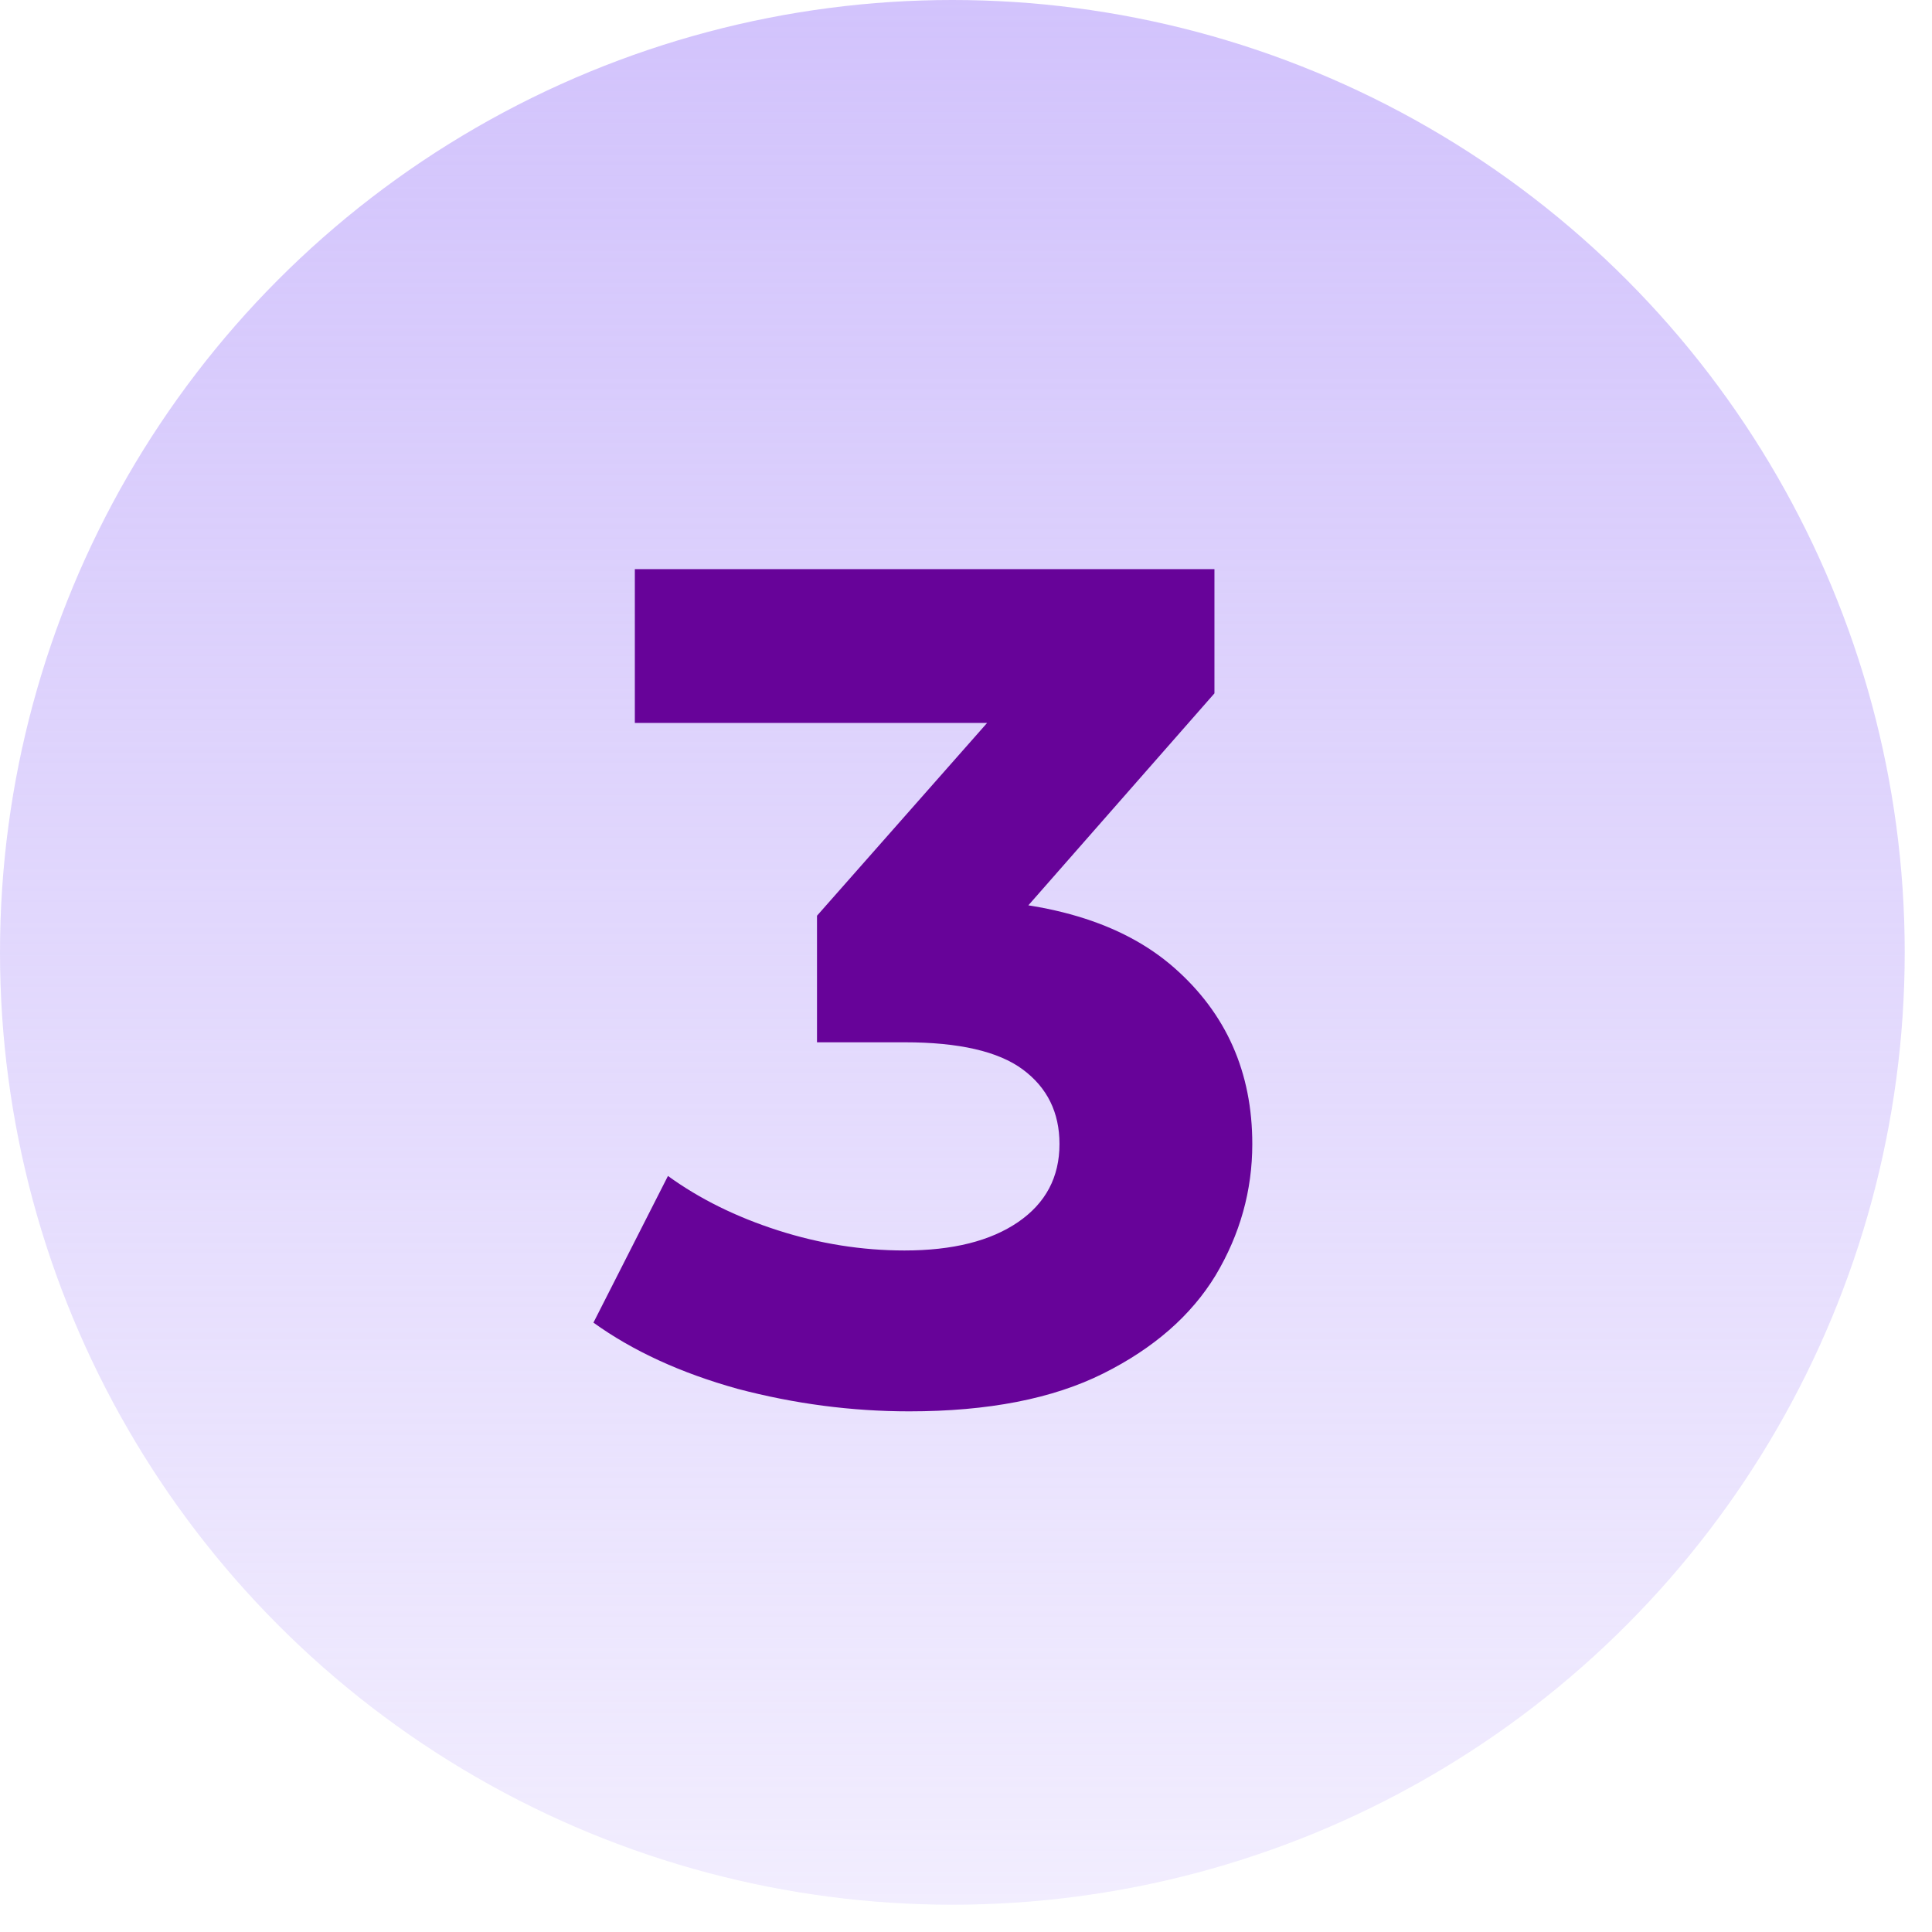
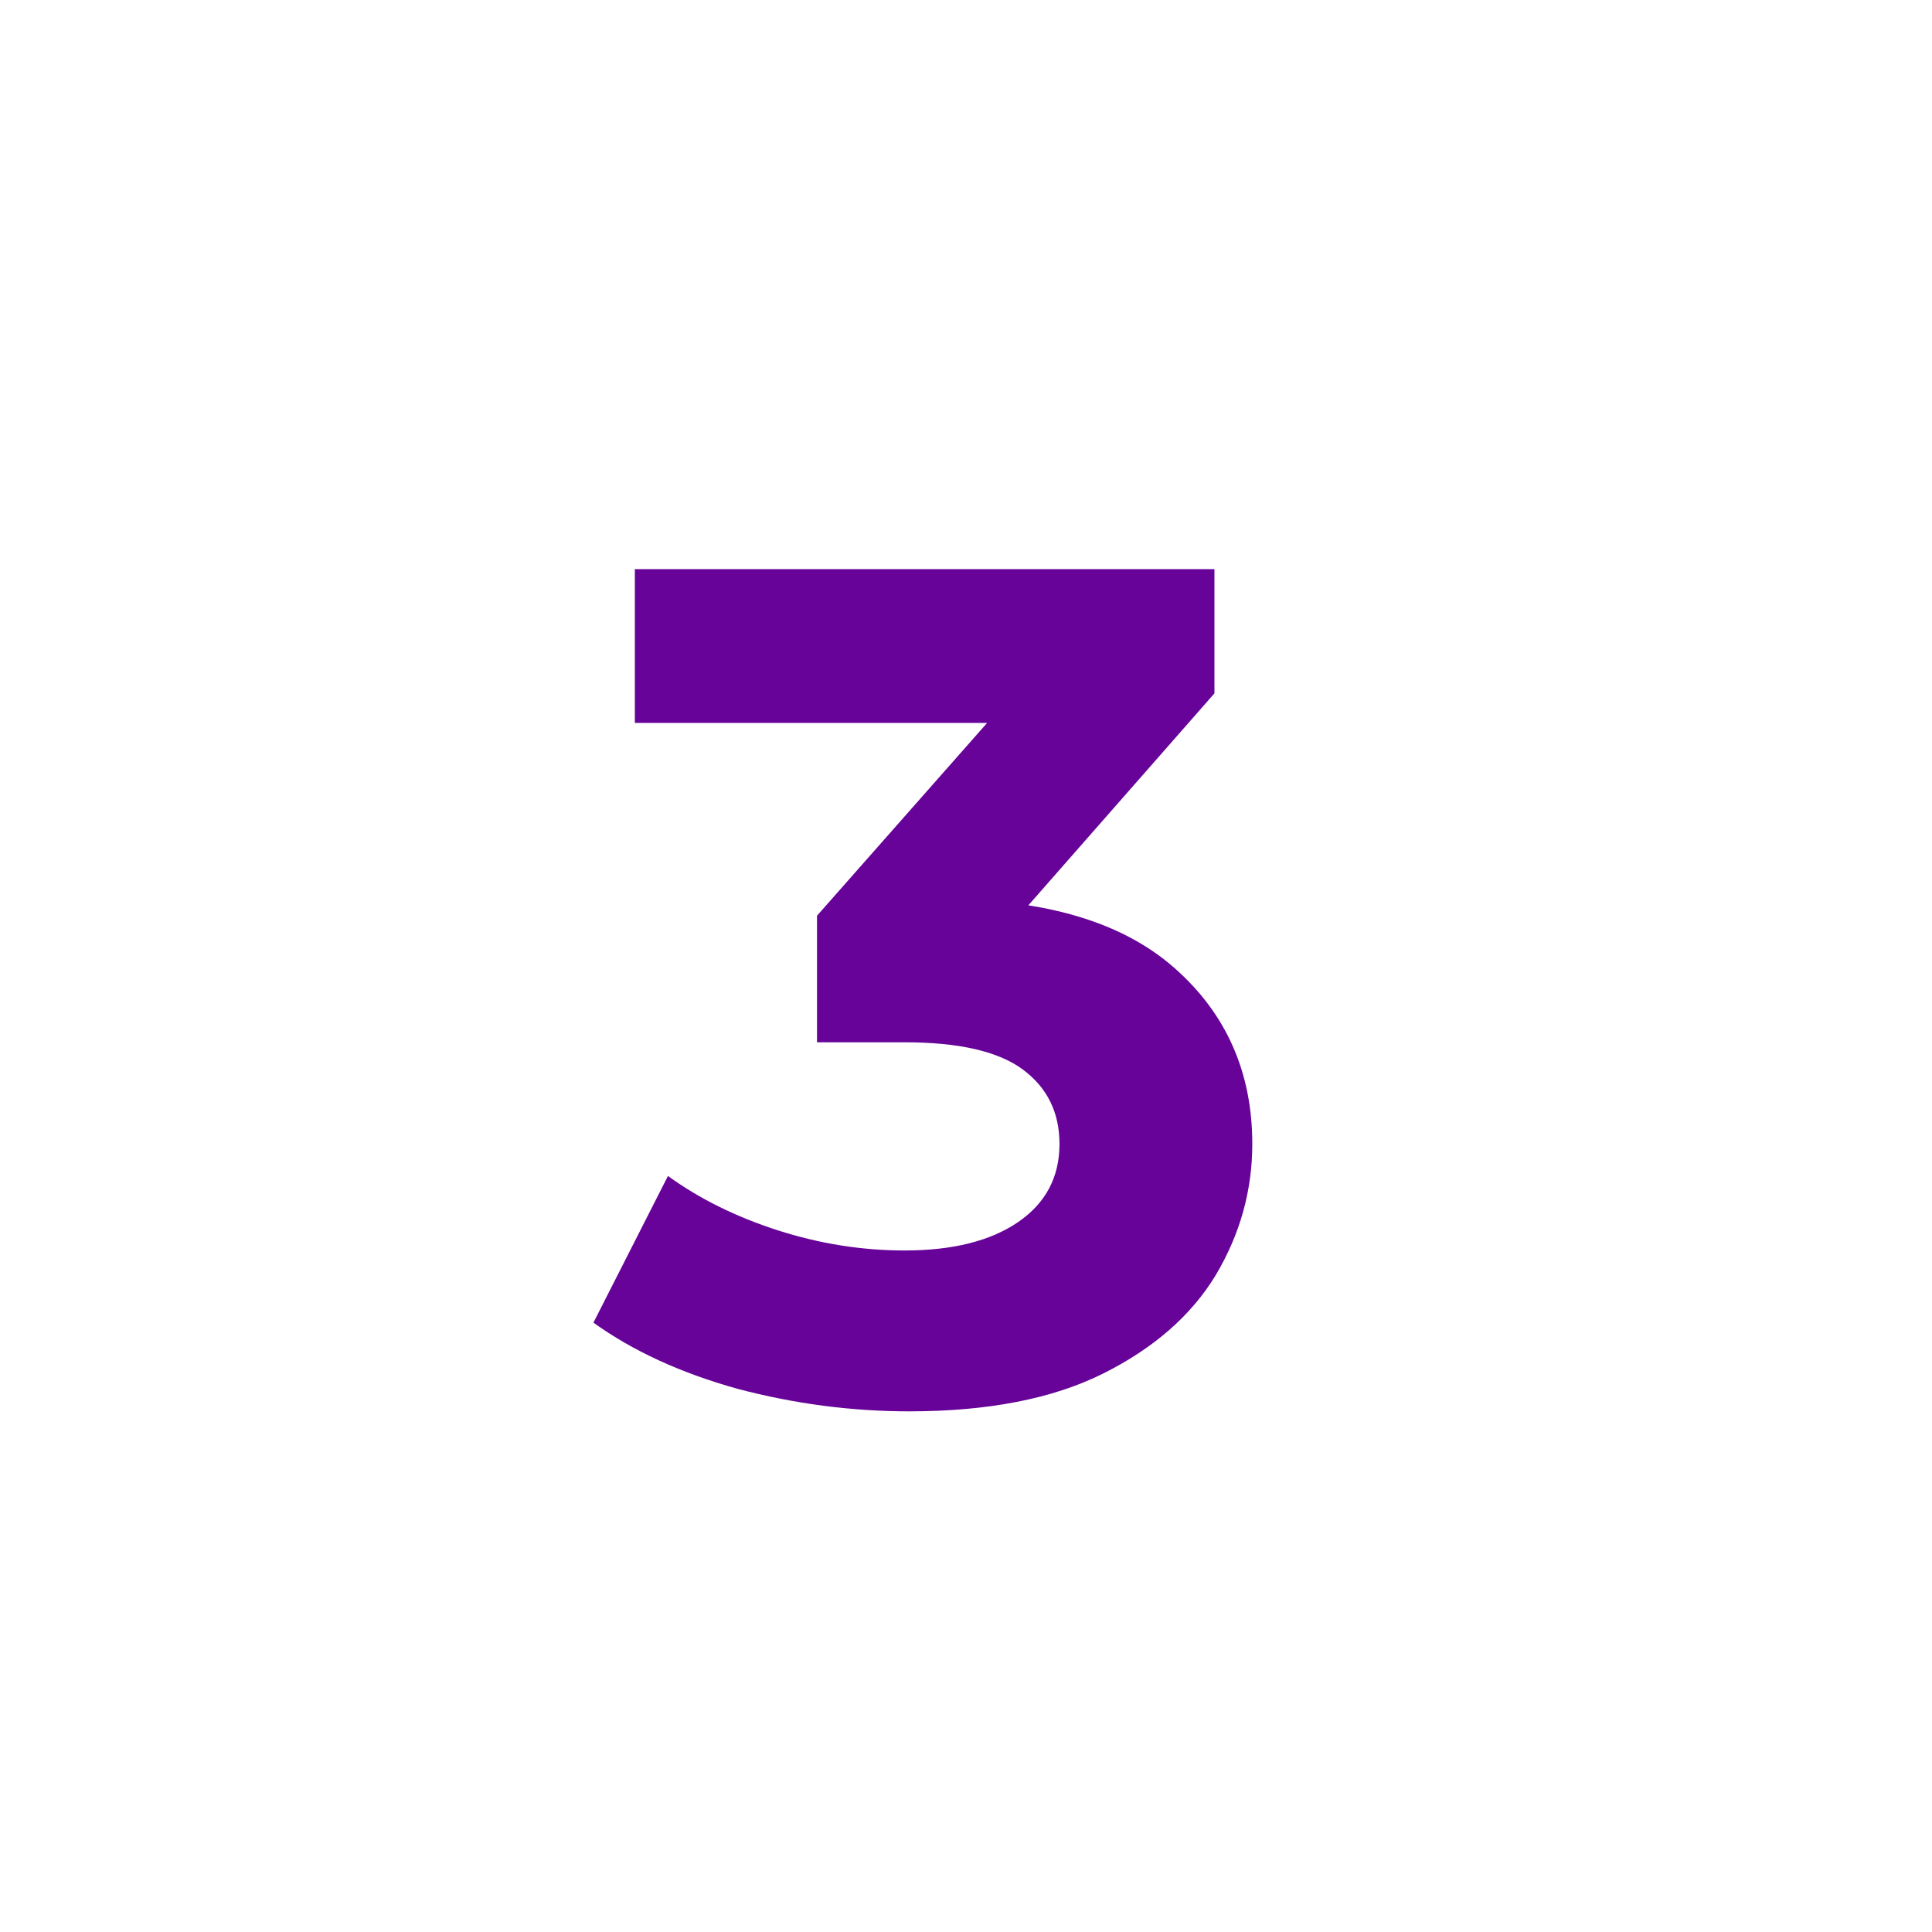
<svg xmlns="http://www.w3.org/2000/svg" width="49" height="49" viewBox="0 0 49 49" fill="none">
-   <circle cx="24.154" cy="24.154" r="24.154" fill="url(#paint0_linear_3226_2287)" />
  <path d="M23.061 35.795C21.601 35.795 20.151 35.605 18.711 35.225C17.271 34.825 16.051 34.265 15.051 33.545L16.941 29.825C17.741 30.405 18.671 30.865 19.731 31.205C20.791 31.545 21.861 31.715 22.941 31.715C24.161 31.715 25.121 31.475 25.821 30.995C26.521 30.515 26.871 29.855 26.871 29.015C26.871 28.215 26.561 27.585 25.941 27.125C25.321 26.665 24.321 26.435 22.941 26.435H20.721V23.225L26.571 16.595L27.111 18.335H16.101V14.435H30.801V17.585L24.981 24.215L22.521 22.805H23.931C26.511 22.805 28.461 23.385 29.781 24.545C31.101 25.705 31.761 27.195 31.761 29.015C31.761 30.195 31.451 31.305 30.831 32.345C30.211 33.365 29.261 34.195 27.981 34.835C26.701 35.475 25.061 35.795 23.061 35.795Z" fill="#670399" />
  <defs>
    <linearGradient id="paint0_linear_3226_2287" x1="24.154" y1="0" x2="24.154" y2="48.309" gradientUnits="userSpaceOnUse">
      <stop stop-color="#D2C3FC" />
      <stop offset="1" stop-color="#D2C3FC" stop-opacity="0.3" />
    </linearGradient>
  </defs>
</svg>